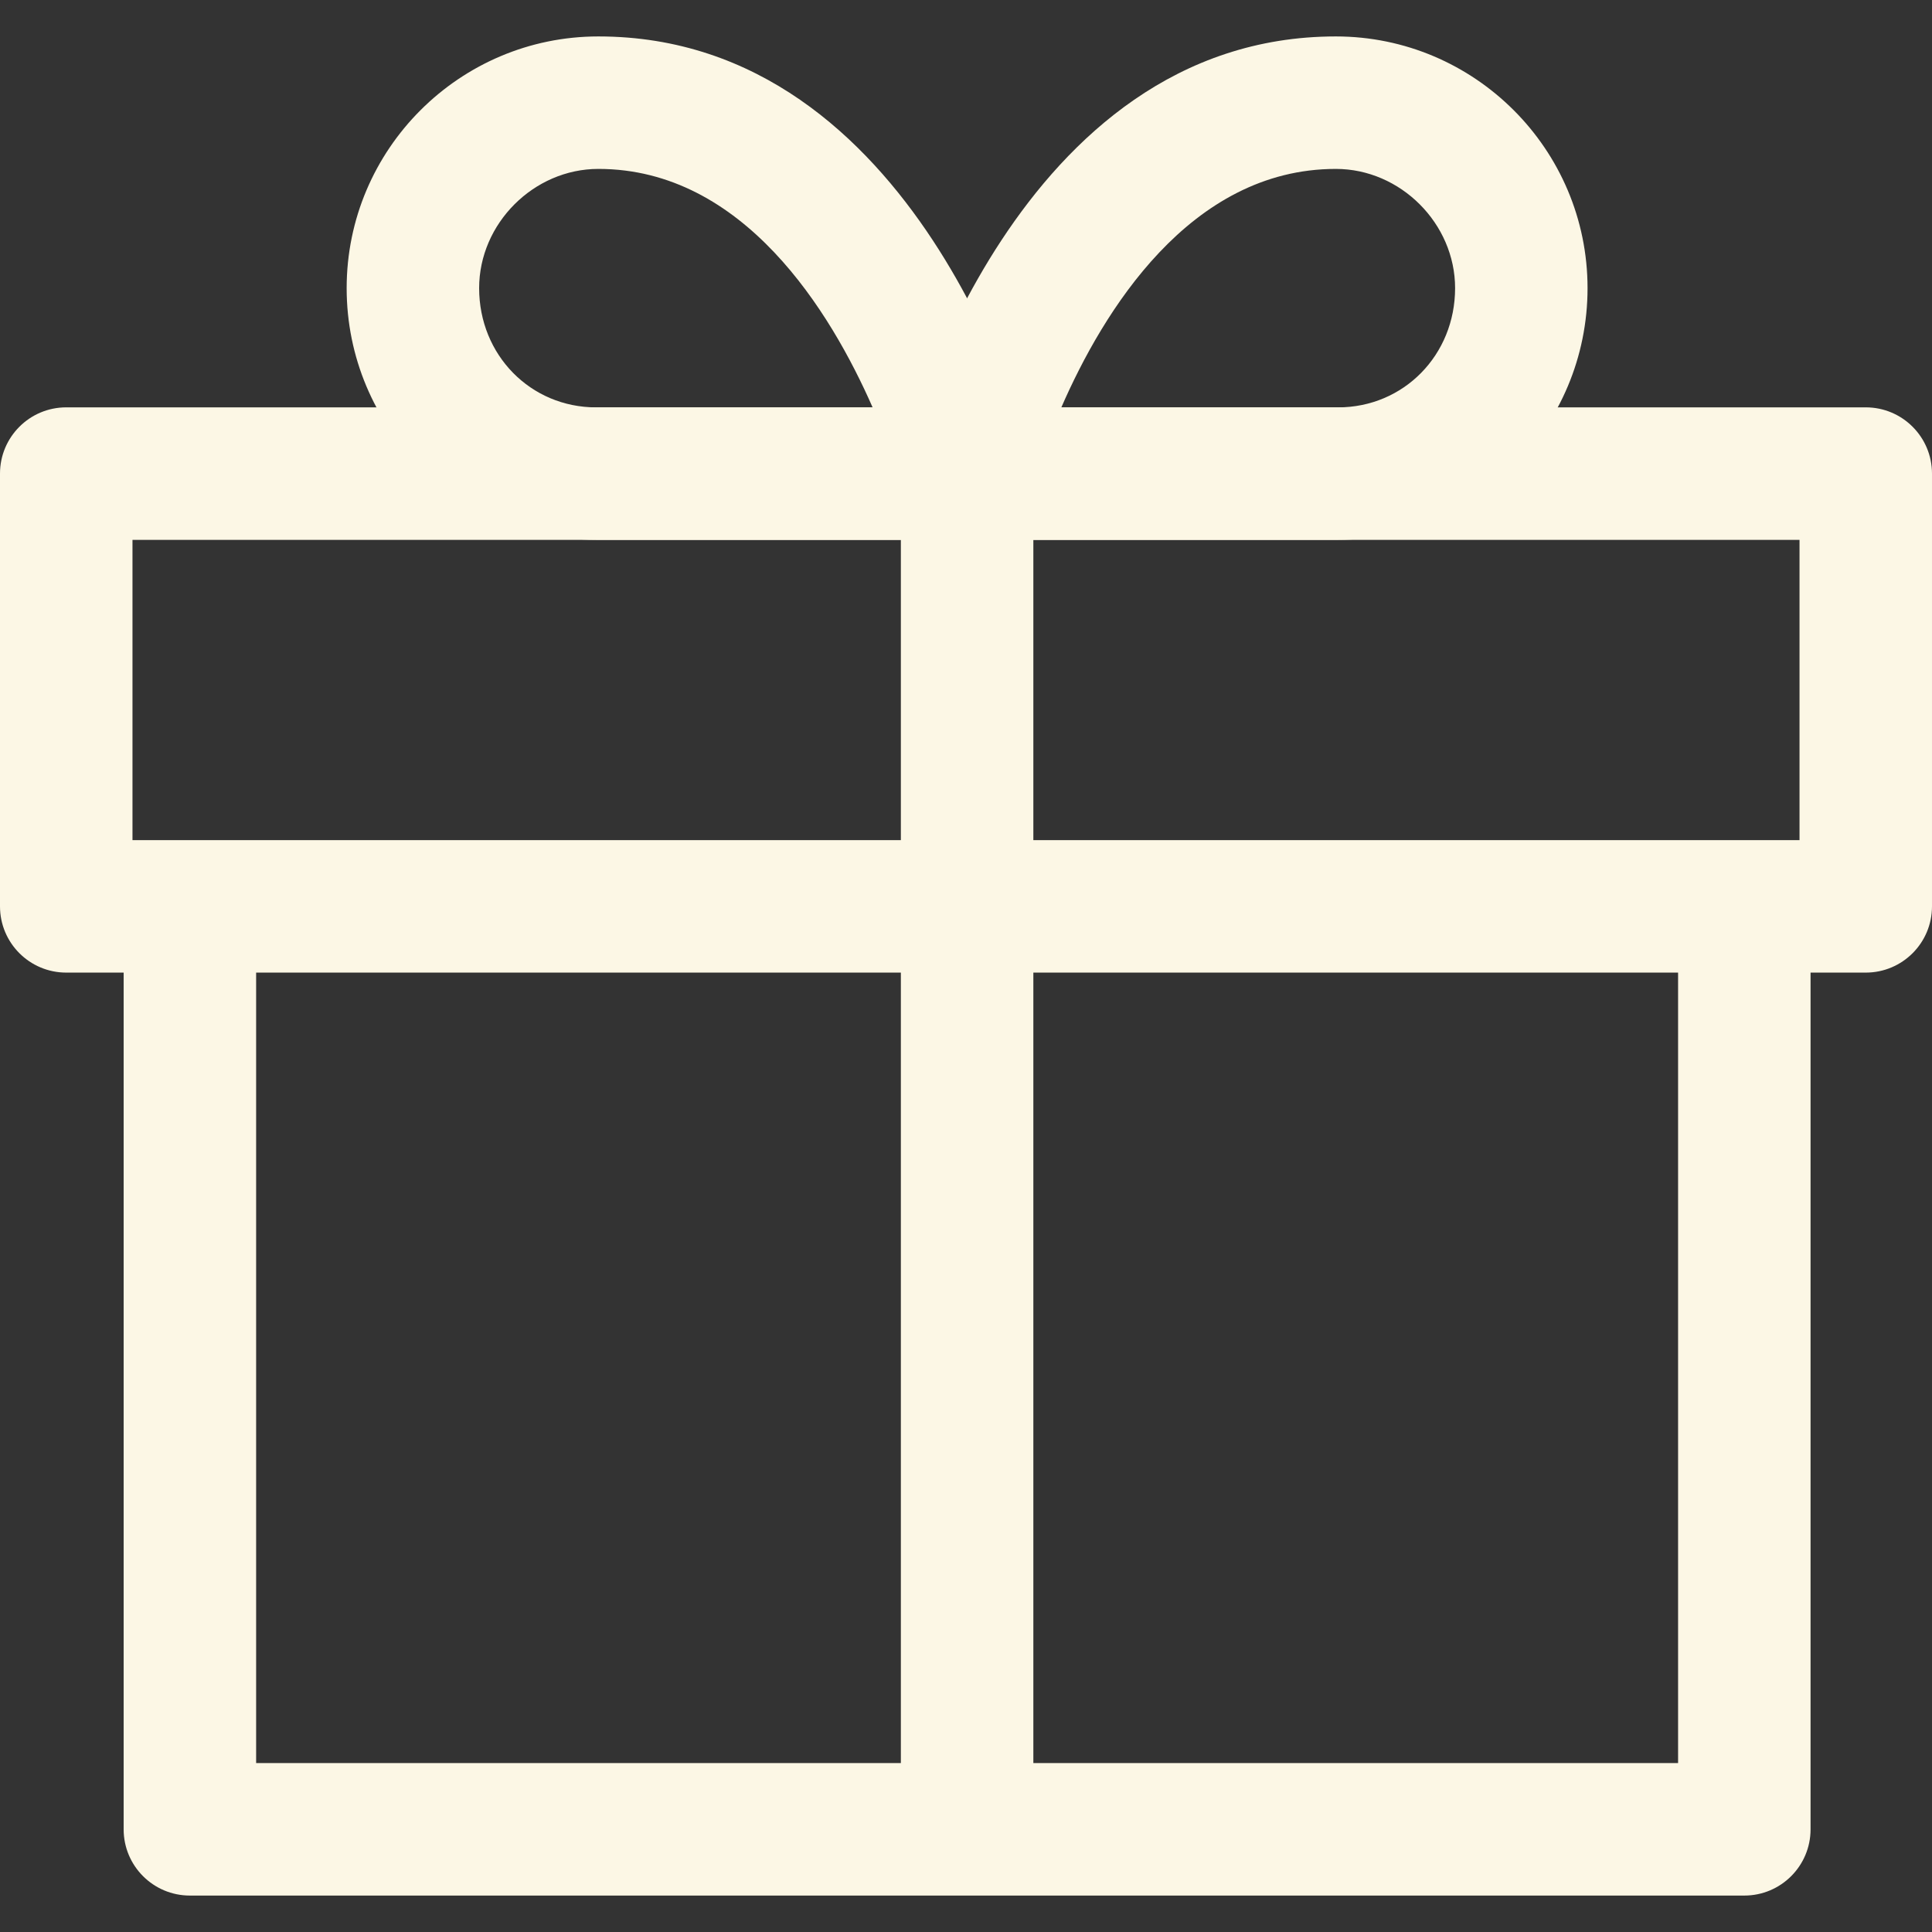
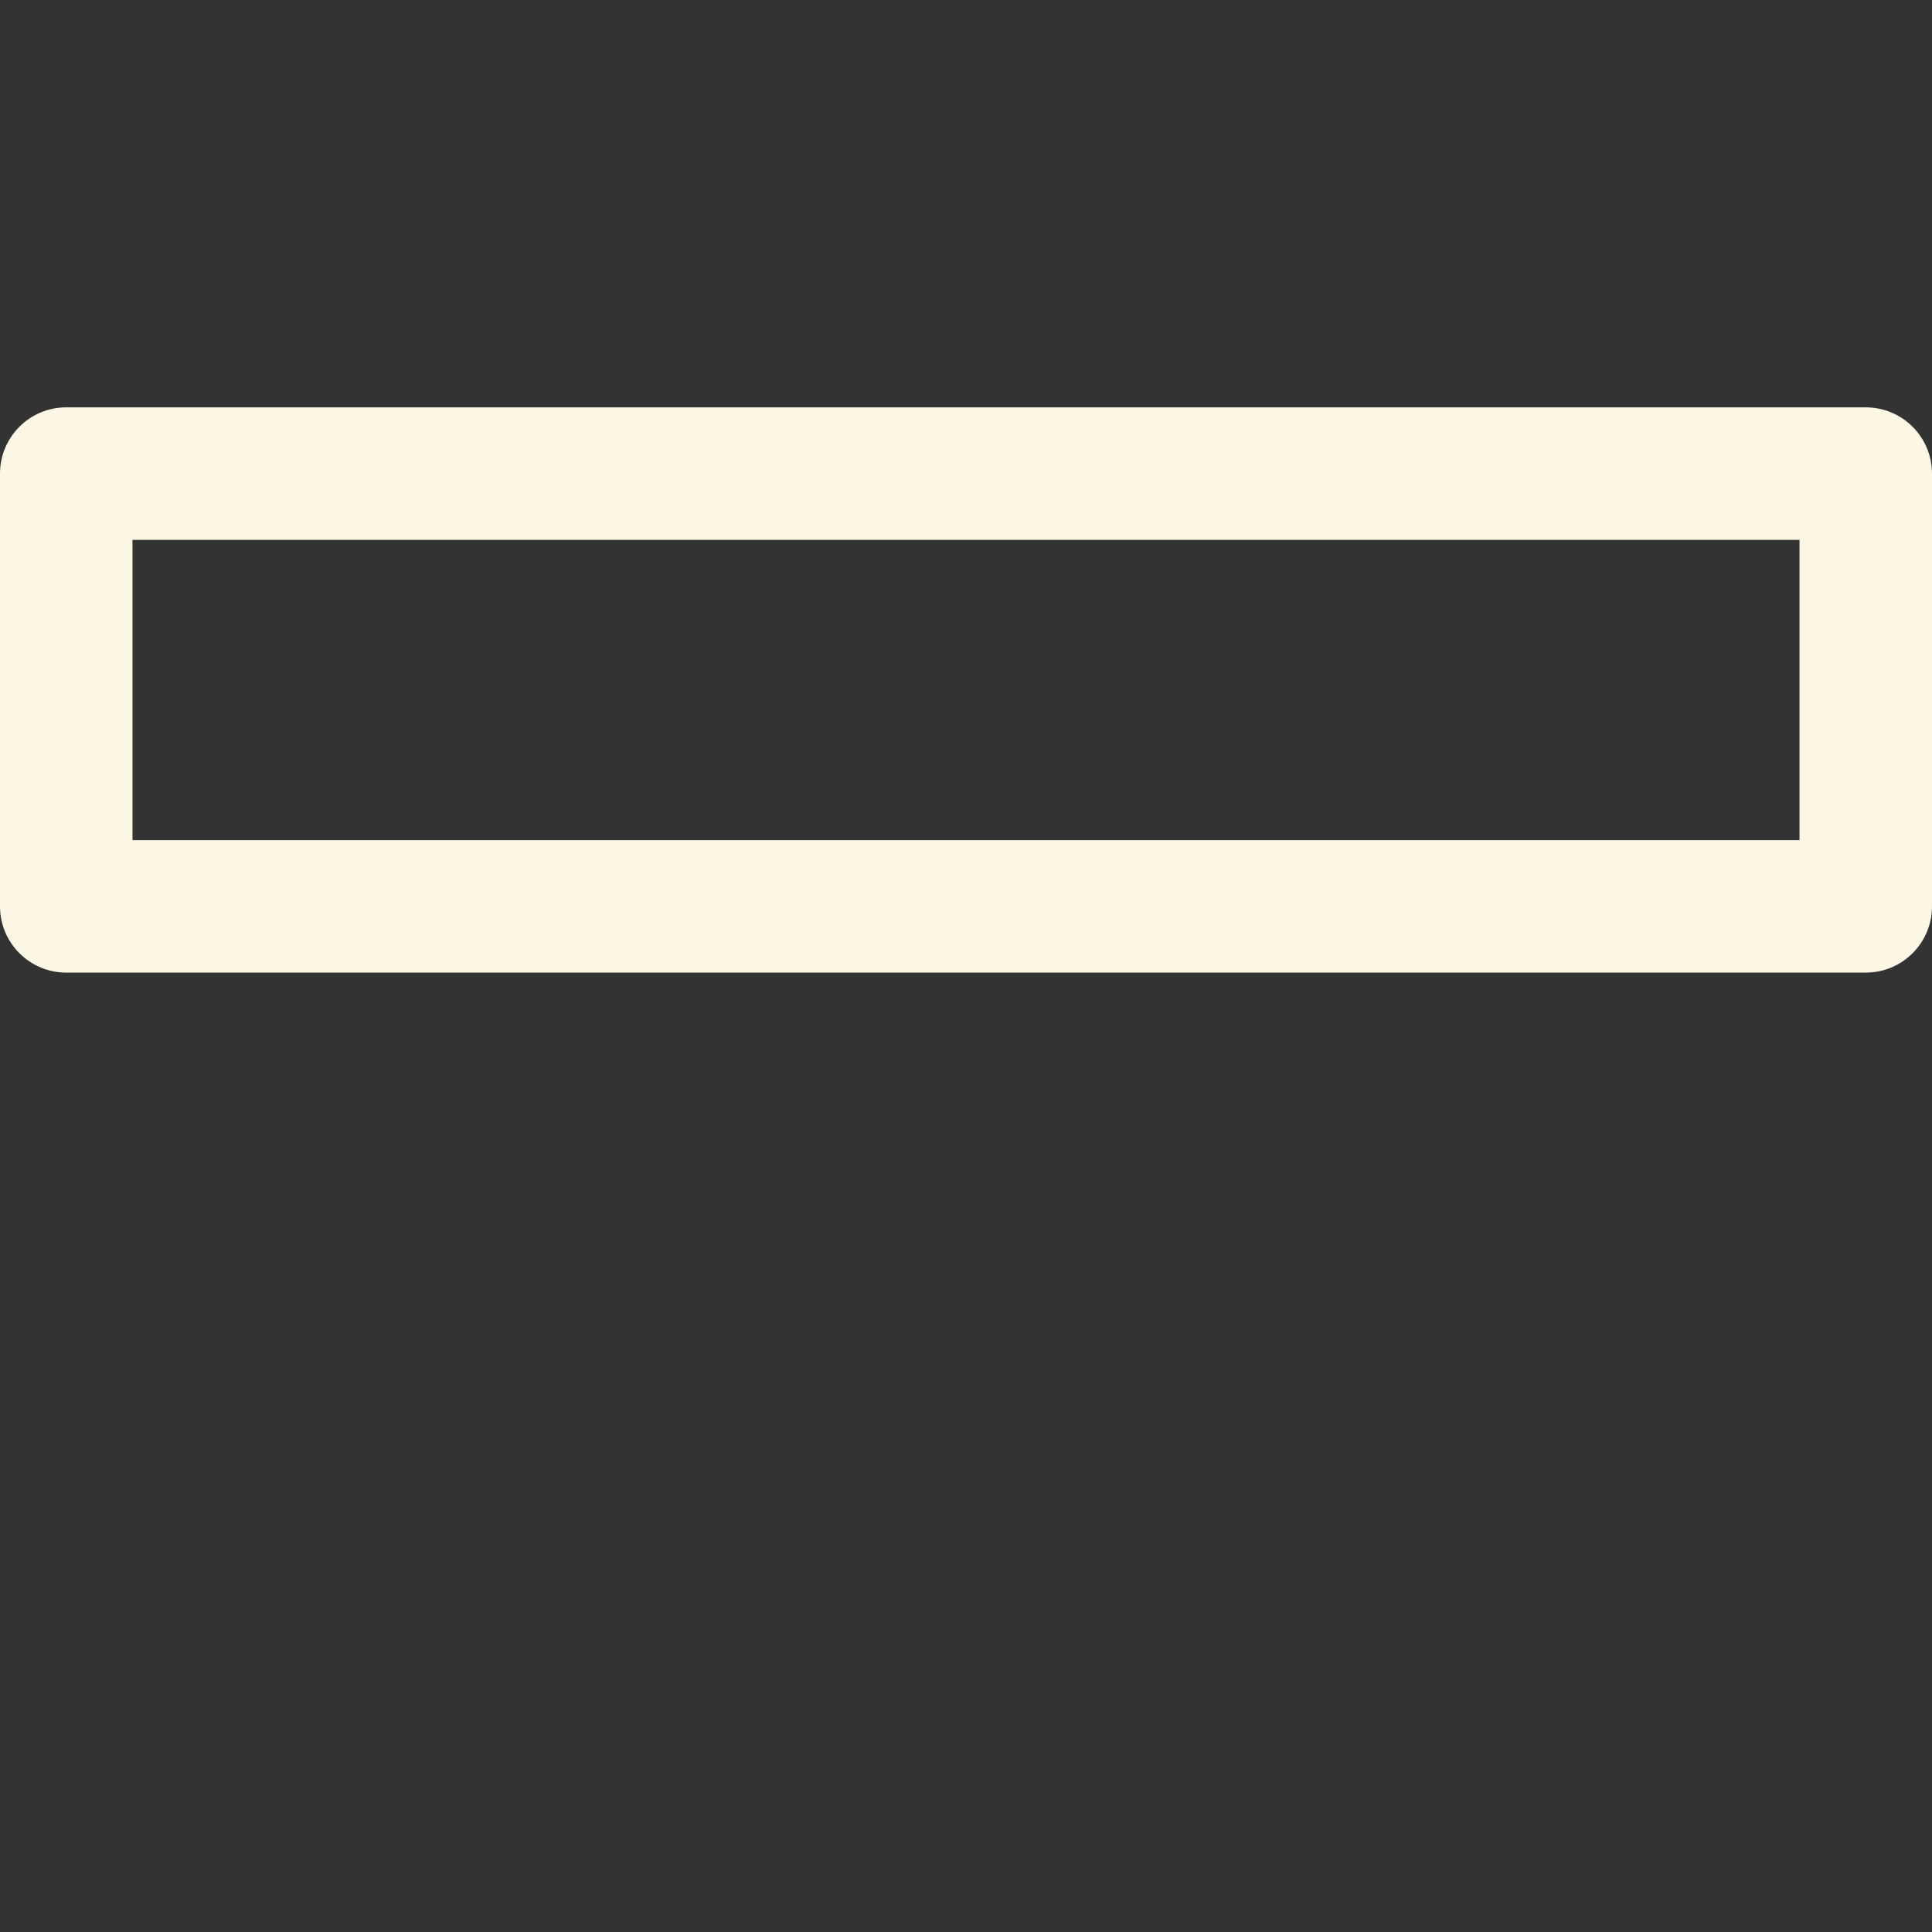
<svg xmlns="http://www.w3.org/2000/svg" width="512" height="512" viewBox="0 0 512 512" fill="none">
  <rect x="0" y="0" width="512" height="512" fill="#333333" stroke="none" />
-   <path d="M444.709 239.616V467.237H67.877V239.616H32.768V484.791C32.768 494.487 40.626 502.345 50.322 502.345H462.263C471.959 502.345 479.817 494.487 479.817 484.791V239.616H444.709Z" fill="#FCF7E5" />
  <path d="M494.446 107.953H17.554C7.858 107.953 0 115.811 0 125.507V240.195C0 249.891 7.858 257.749 17.554 257.749H494.445C504.141 257.749 511.999 249.896 511.999 240.195V125.507C512 115.811 504.142 107.953 494.446 107.953ZM476.891 222.647H35.109V143.068H476.892V222.647H476.891Z" fill="#FCF7E5" />
-   <path d="M273.273 121.066C272.079 116.514 243.121 9.655 158.573 9.655C121.791 9.655 91.867 39.579 91.867 76.361C91.867 113.143 121.528 143.067 157.988 143.067H256.292C261.728 143.067 266.866 140.545 270.189 136.238C273.512 131.931 274.648 126.326 273.273 121.066ZM157.989 107.959C140.599 107.959 126.976 94.079 126.976 76.361C126.976 59.234 141.447 44.763 158.574 44.763C197.094 44.763 220.16 82.71 231.249 107.958L157.989 107.959Z" fill="#FCF7E5" />
-   <path d="M354.011 9.655C269.464 9.655 240.505 116.514 239.311 121.066C237.93 126.326 239.071 131.932 242.395 136.239C245.719 140.546 250.85 143.068 256.292 143.068H354.596C391.056 143.068 420.717 113.144 420.717 76.362C420.718 39.579 390.794 9.655 354.011 9.655ZM354.597 107.959H281.267C292.274 82.71 315.27 44.764 354.018 44.764C371.145 44.764 385.616 59.235 385.616 76.362C385.615 94.079 371.993 107.959 354.597 107.959Z" fill="#FCF7E5" />
-   <path d="M273.847 125.513H238.738V484.791H273.847V125.513Z" fill="#FCF7E5" />
</svg>